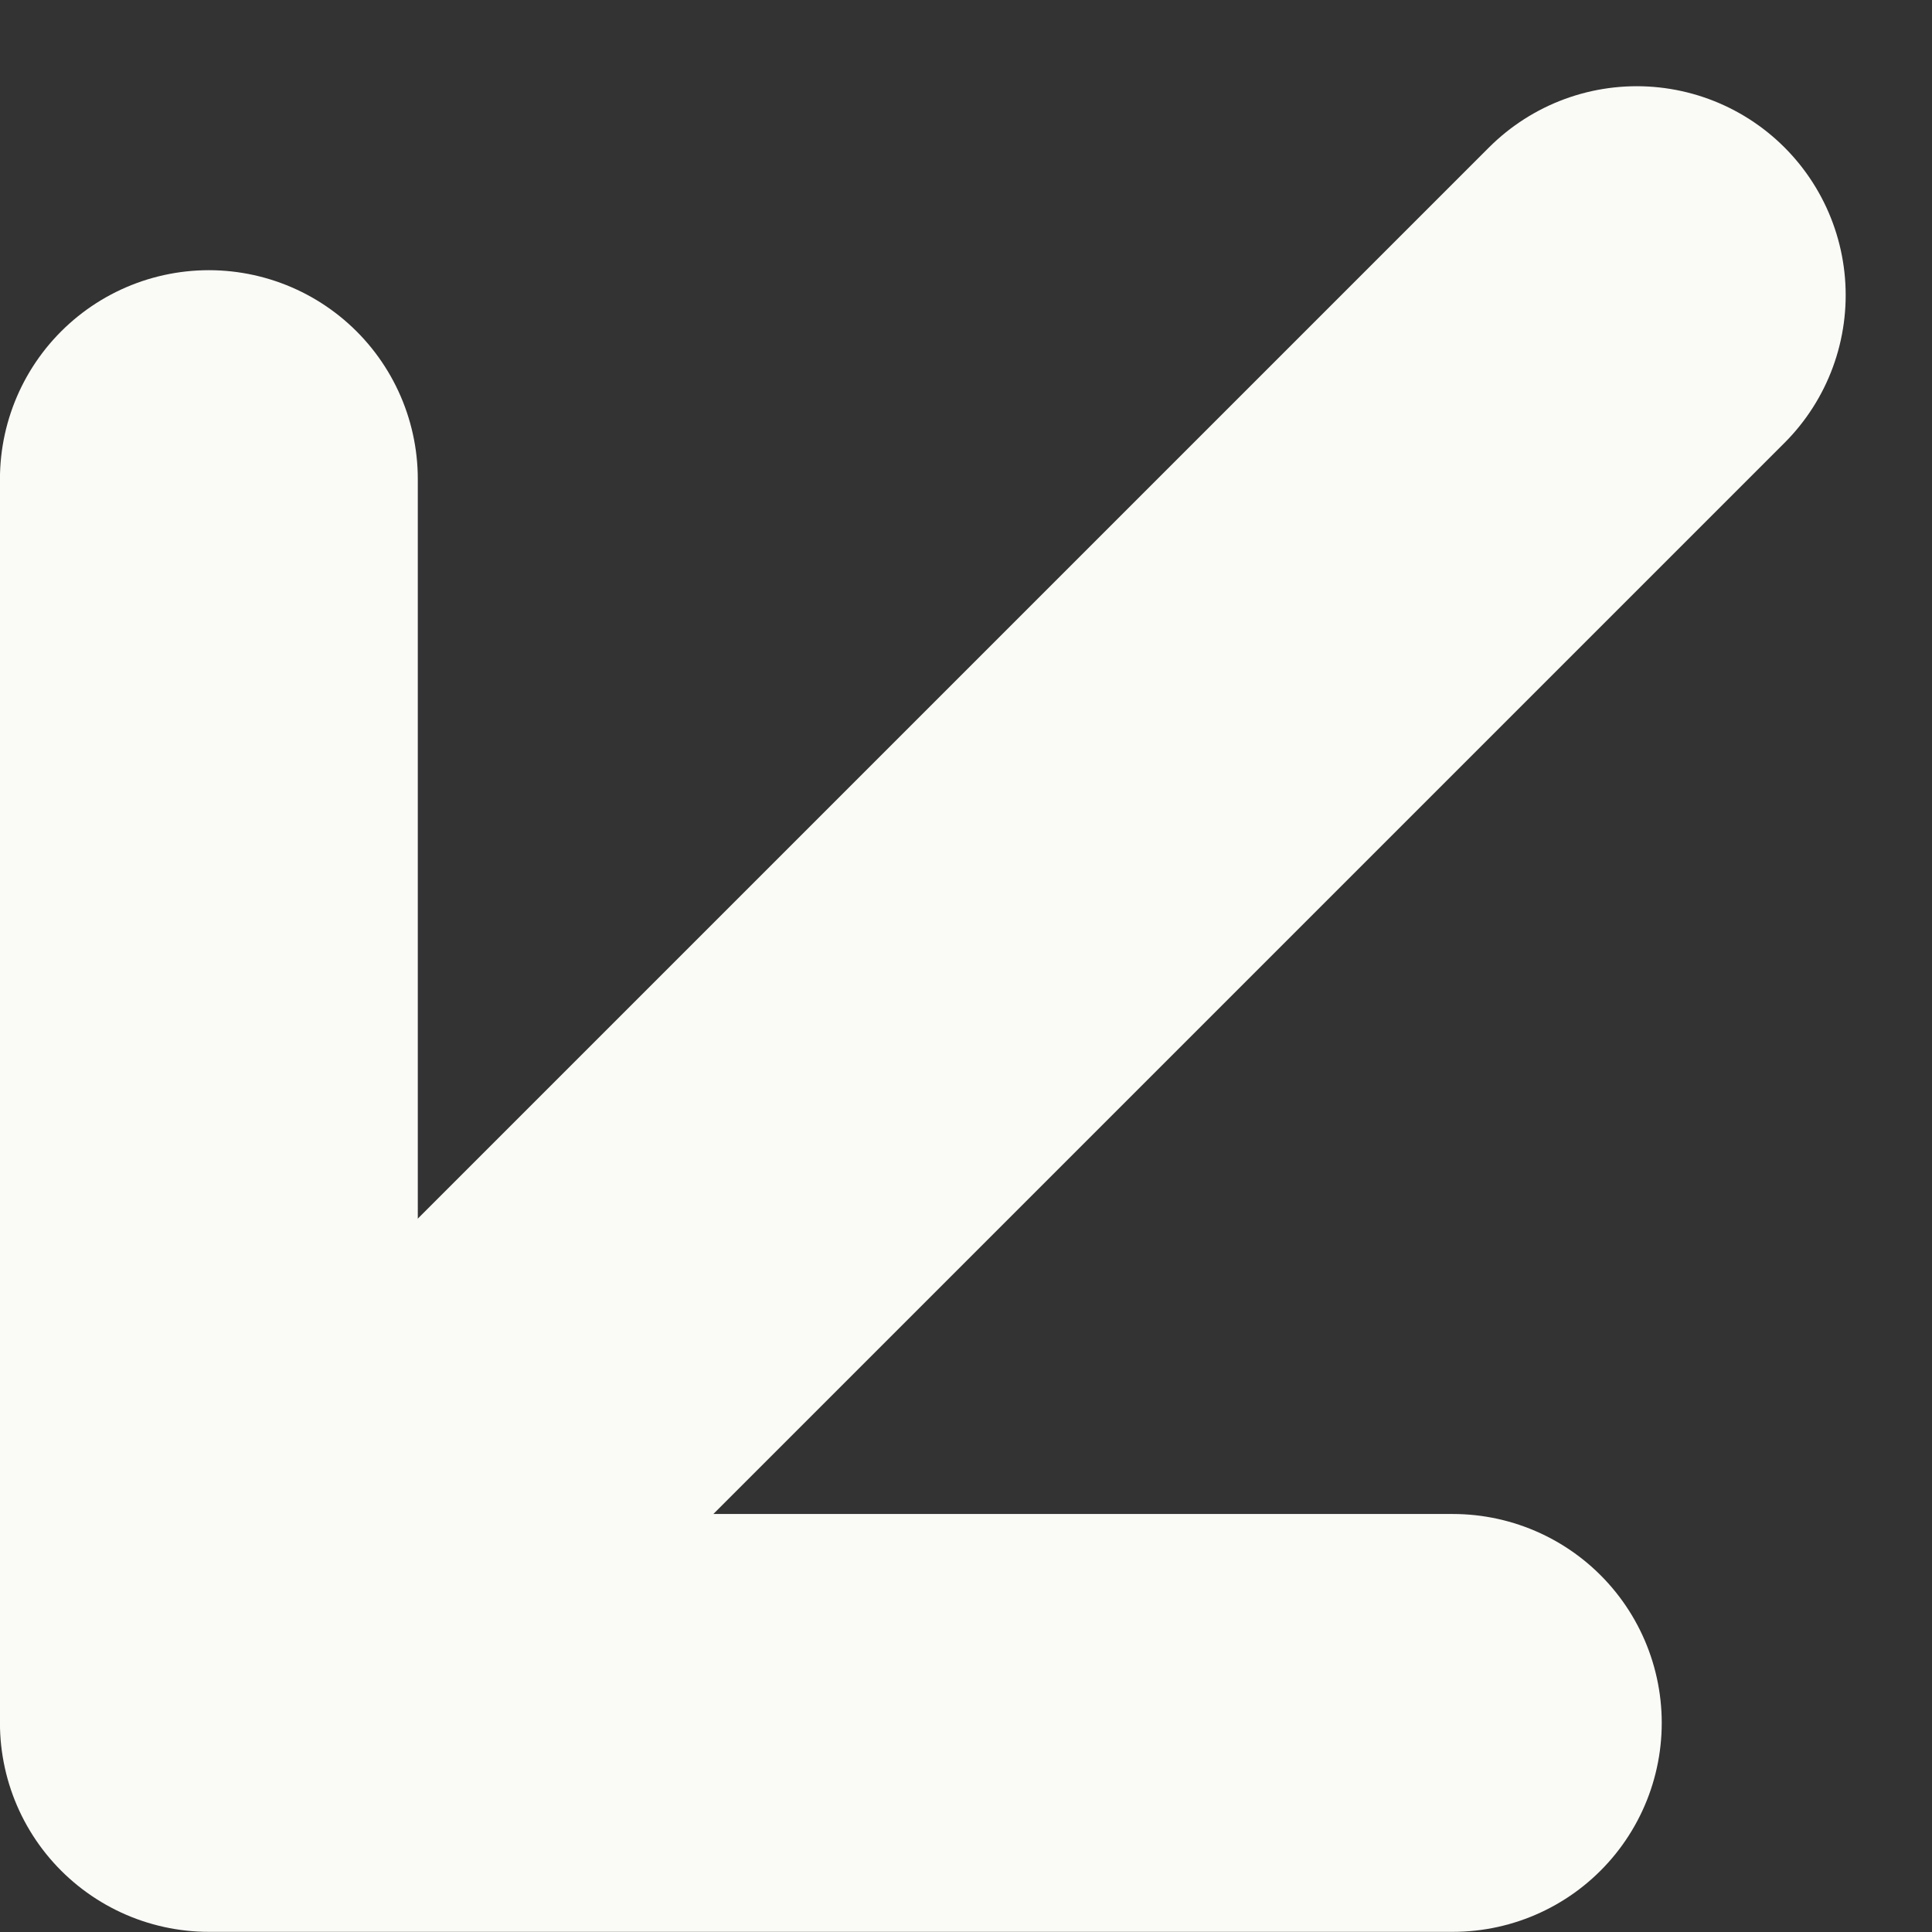
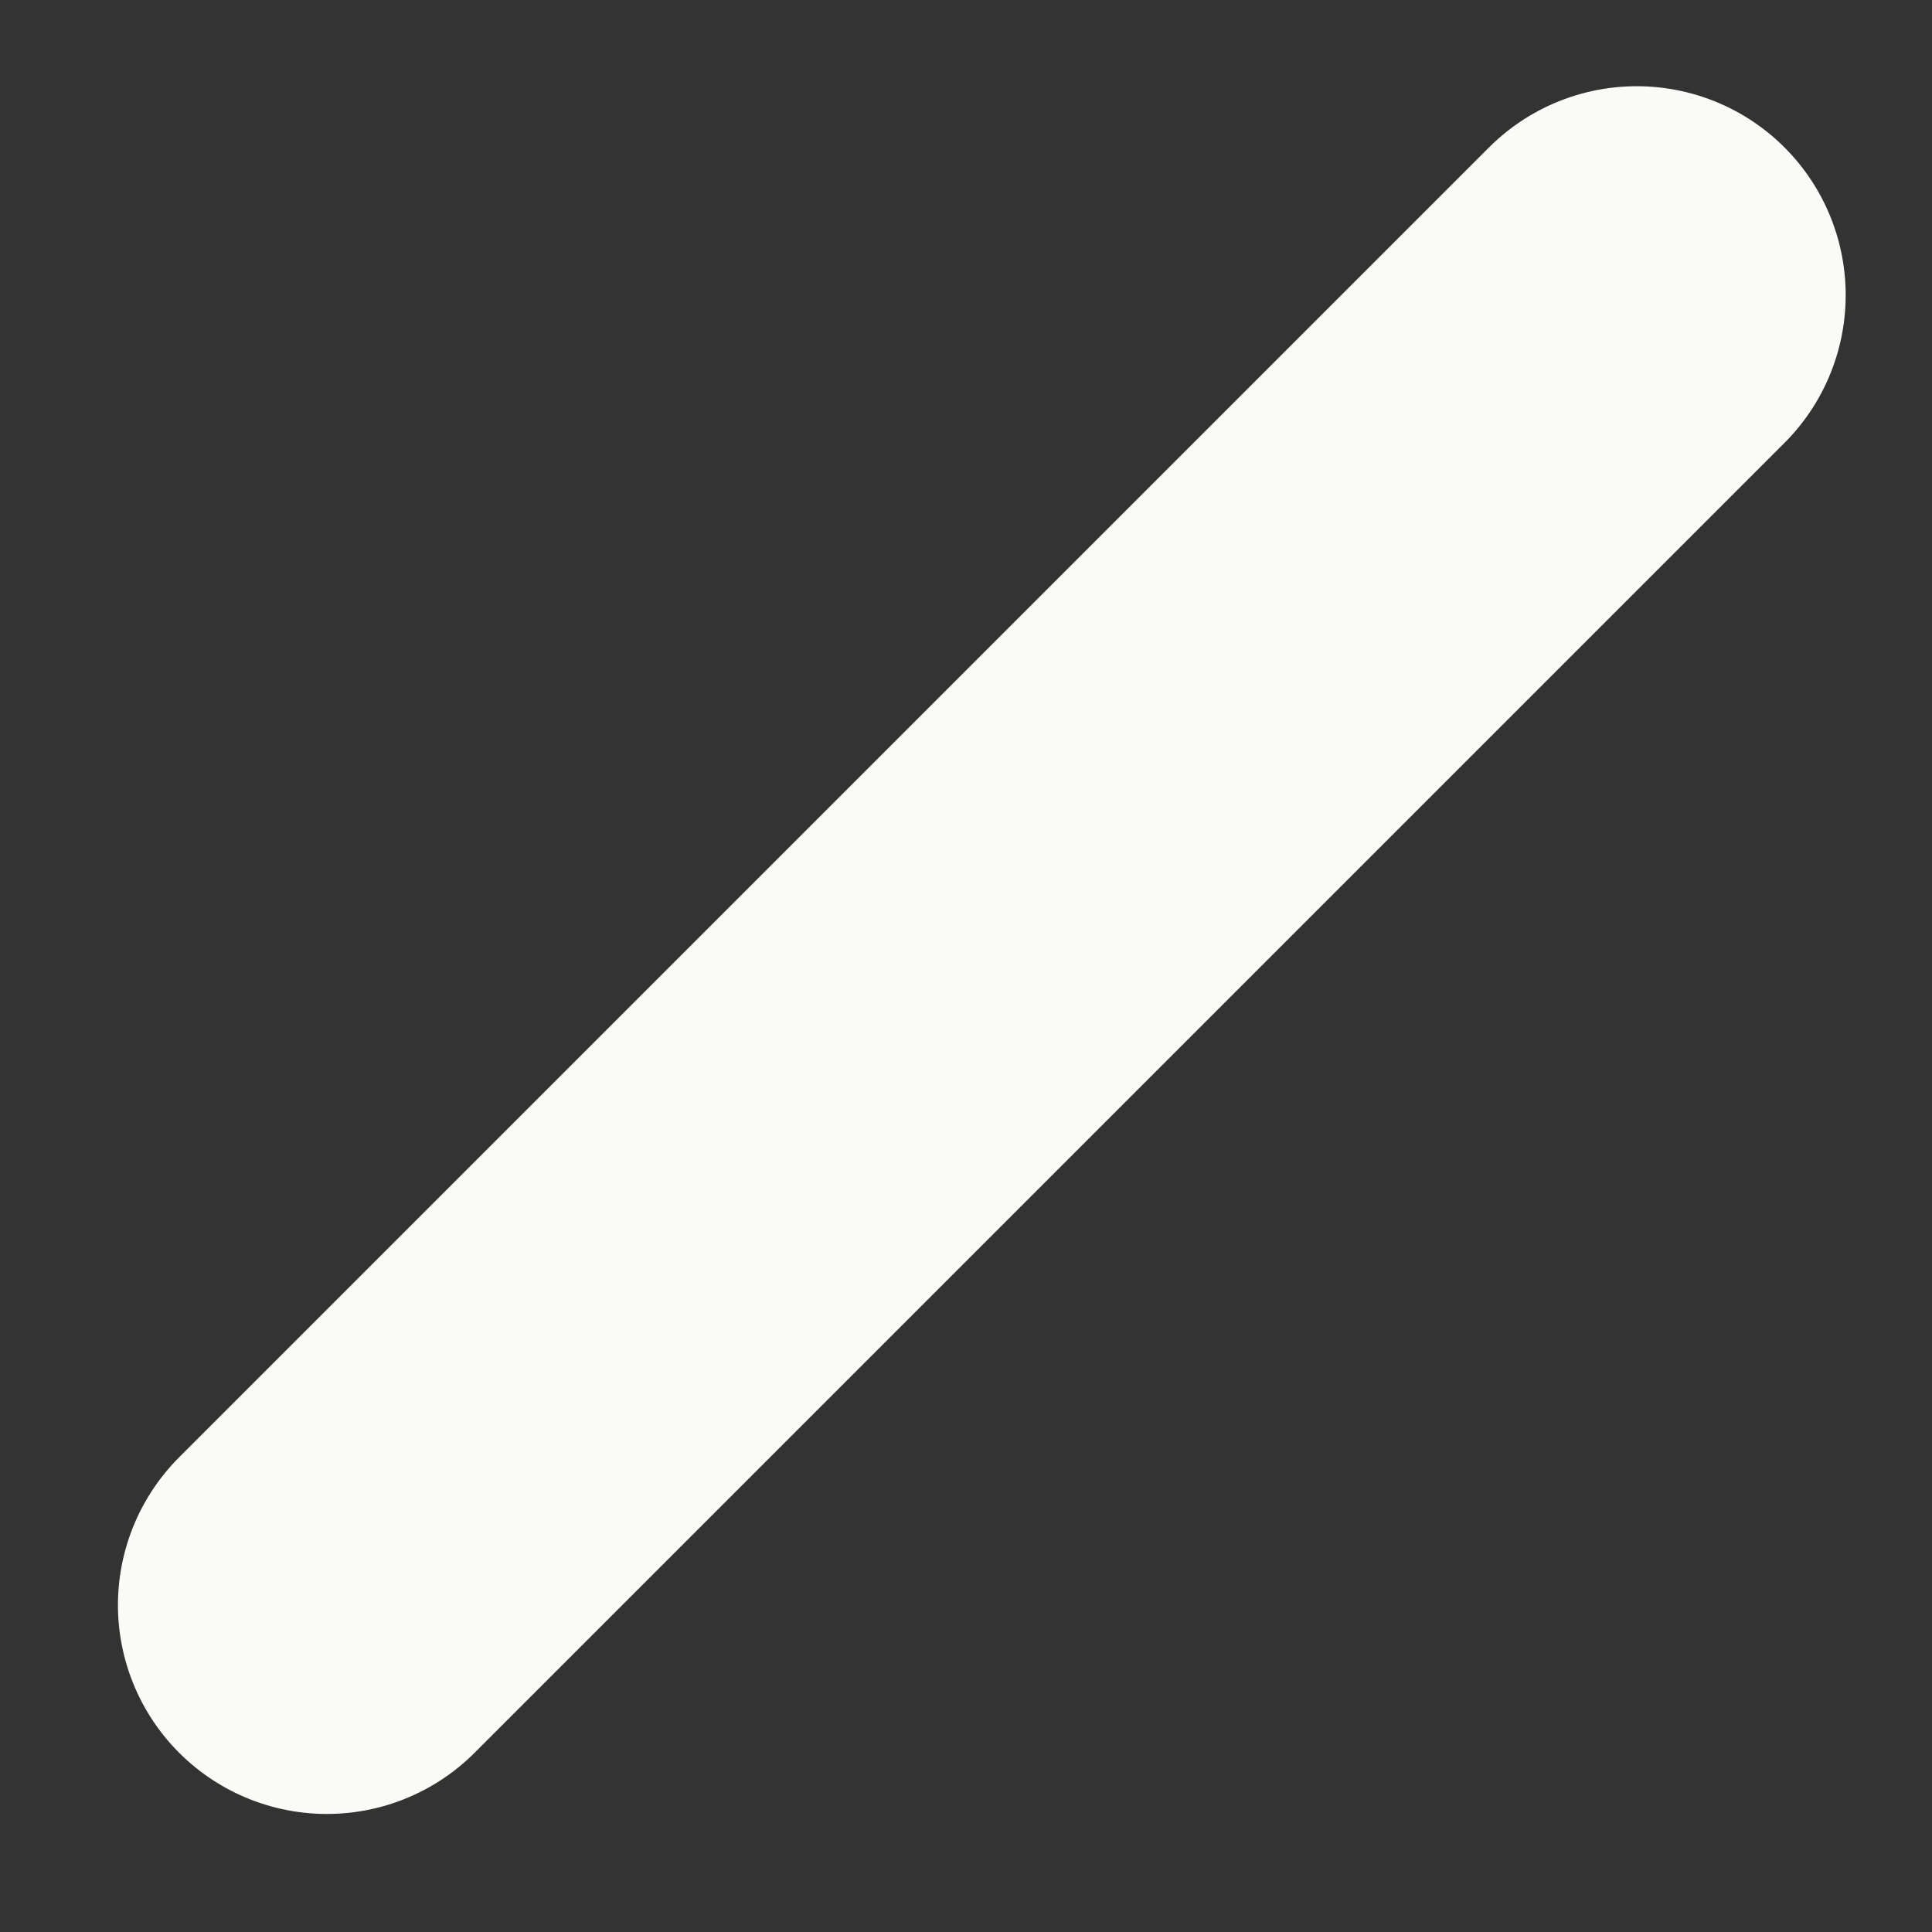
<svg xmlns="http://www.w3.org/2000/svg" width="13.871" height="13.871" viewBox="0 0 13.871 13.871">
  <rect x="0" y="0" width="13.871" height="13.871" fill="#333333" stroke="none" />
  <g id="Group_1148" data-name="Group 1148" transform="translate(5.965 16.836) rotate(-135)">
-     <path id="Path_956" data-name="Path 956" d="M0,0V8.93H8.931" transform="translate(12.63 6.315) rotate(135)" fill="none" stroke="#fafbf6" stroke-linecap="round" stroke-linejoin="round" stroke-width="3" />
    <path id="Path_957" data-name="Path 957" d="M0,0V13.3" transform="translate(6.315 1.198)" fill="none" stroke="#fafbf6" stroke-linecap="round" stroke-width="3" />
  </g>
</svg>